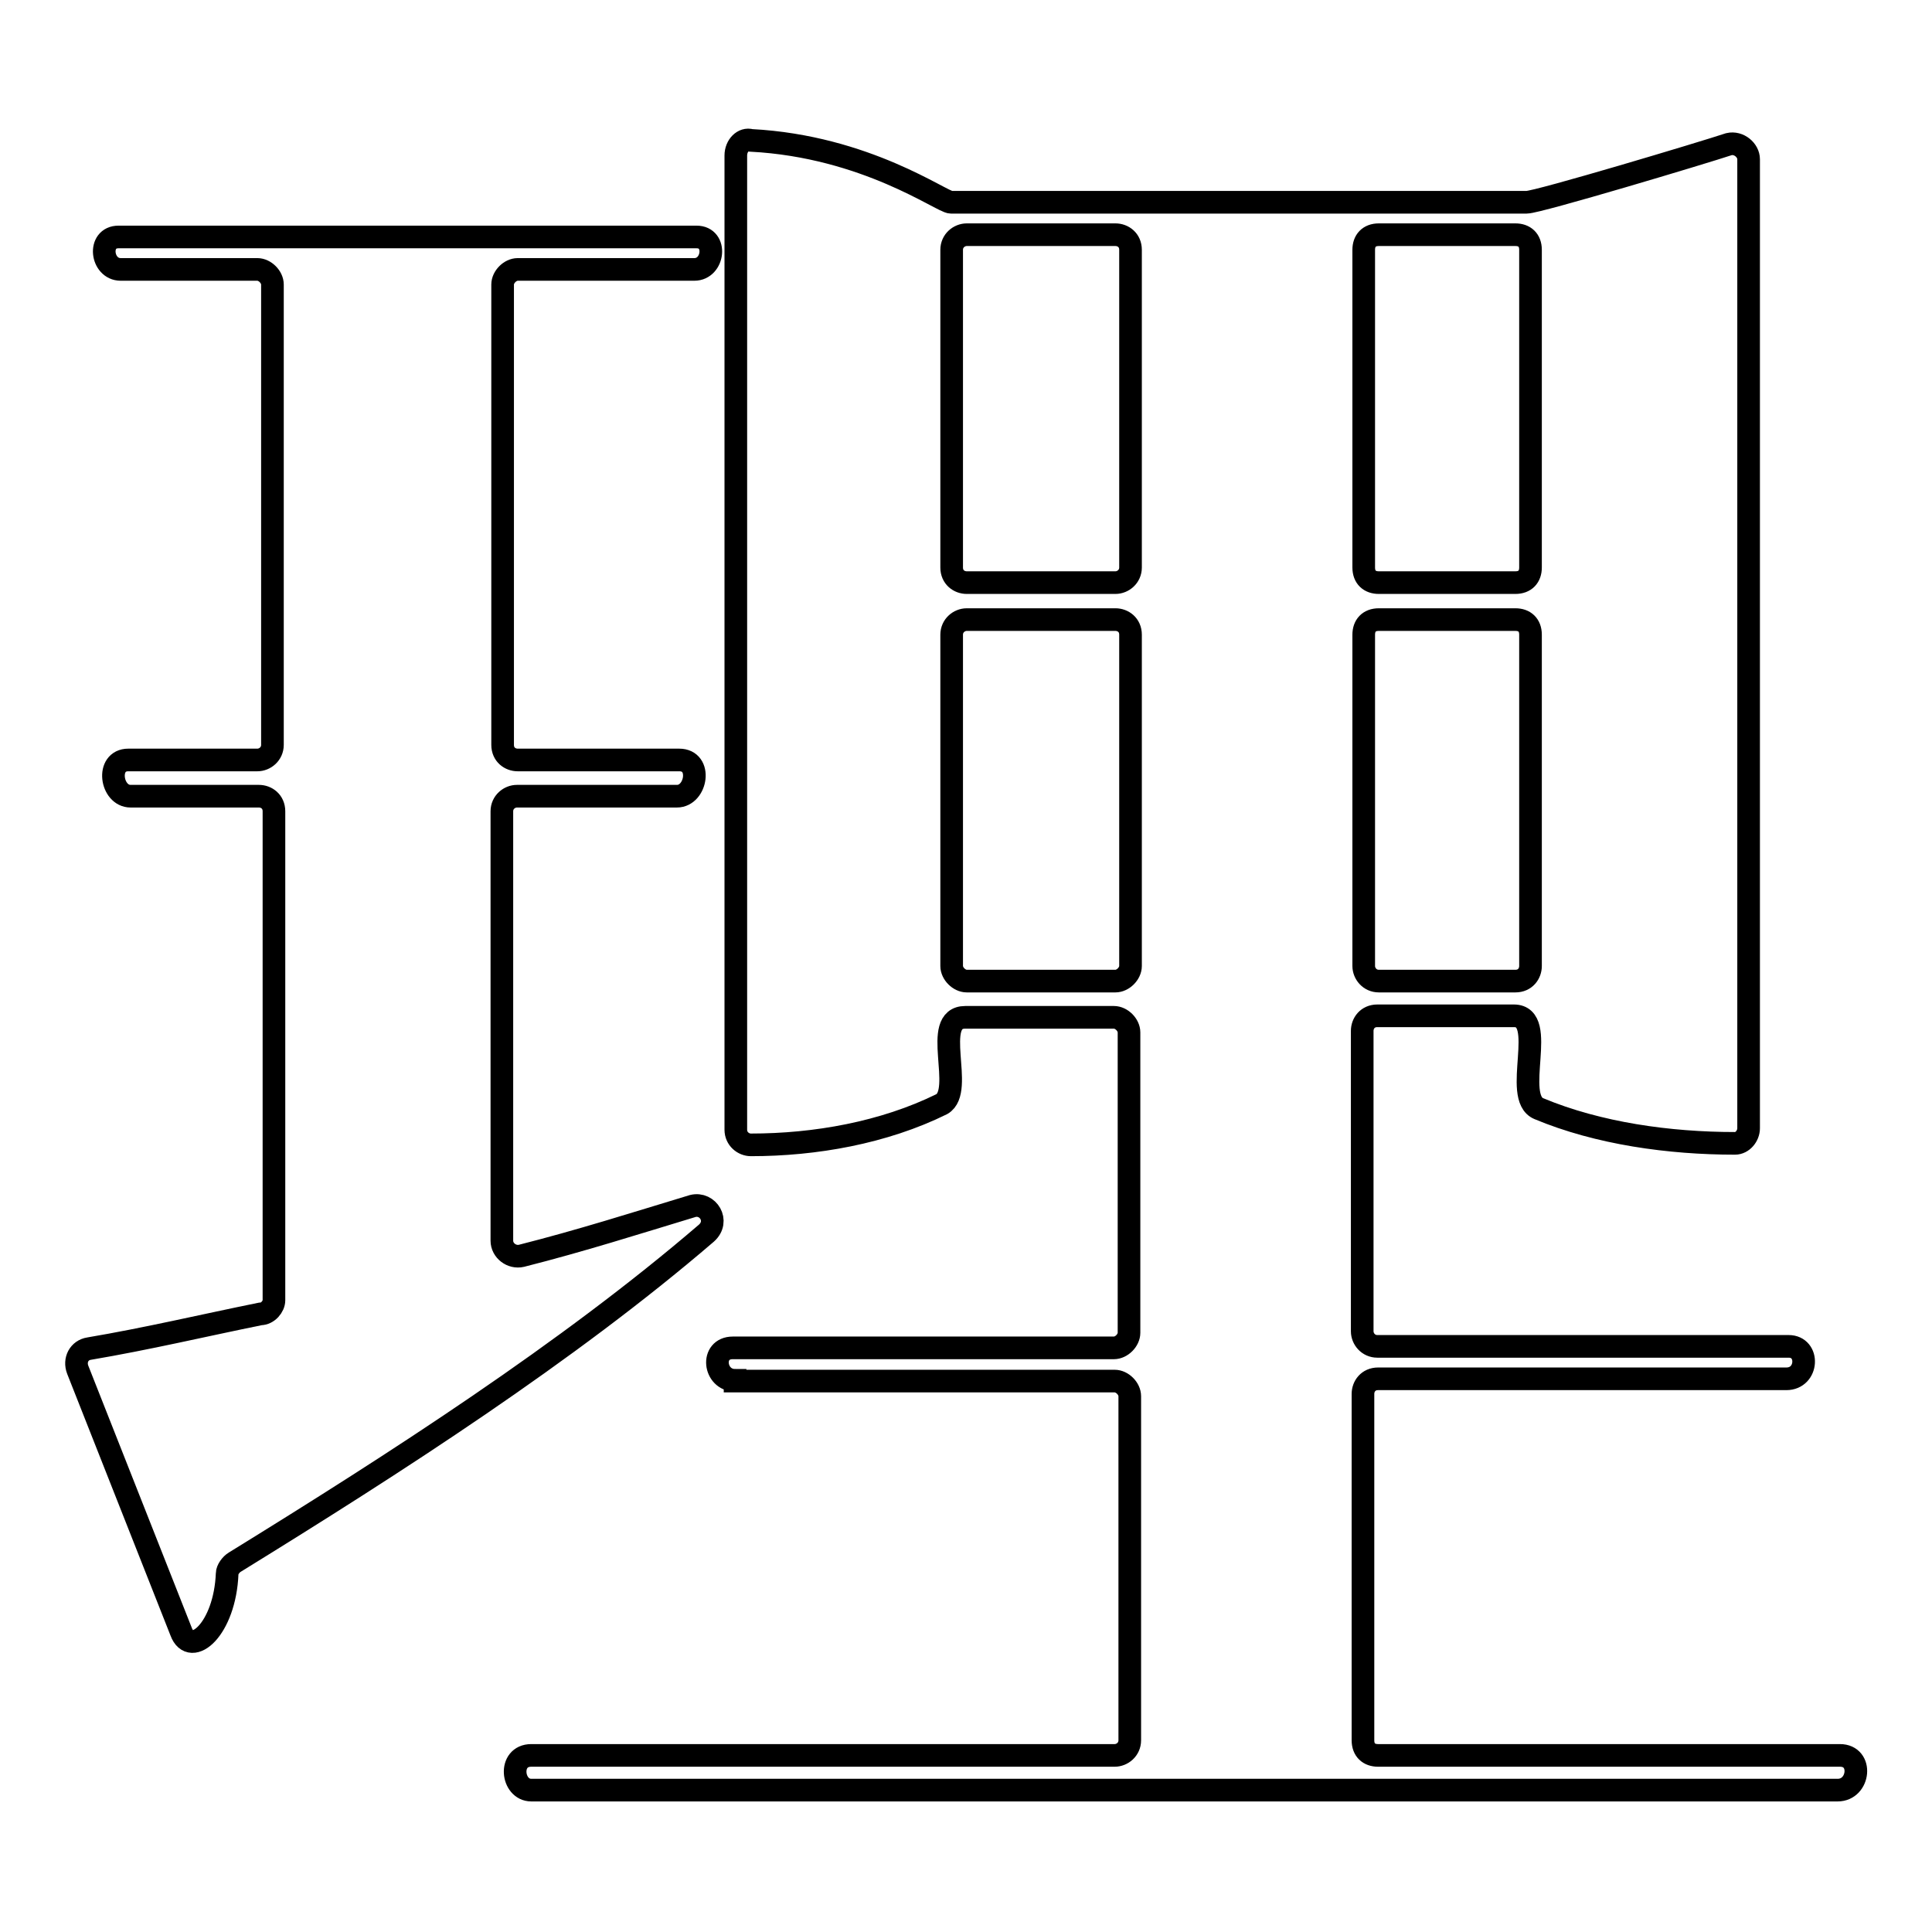
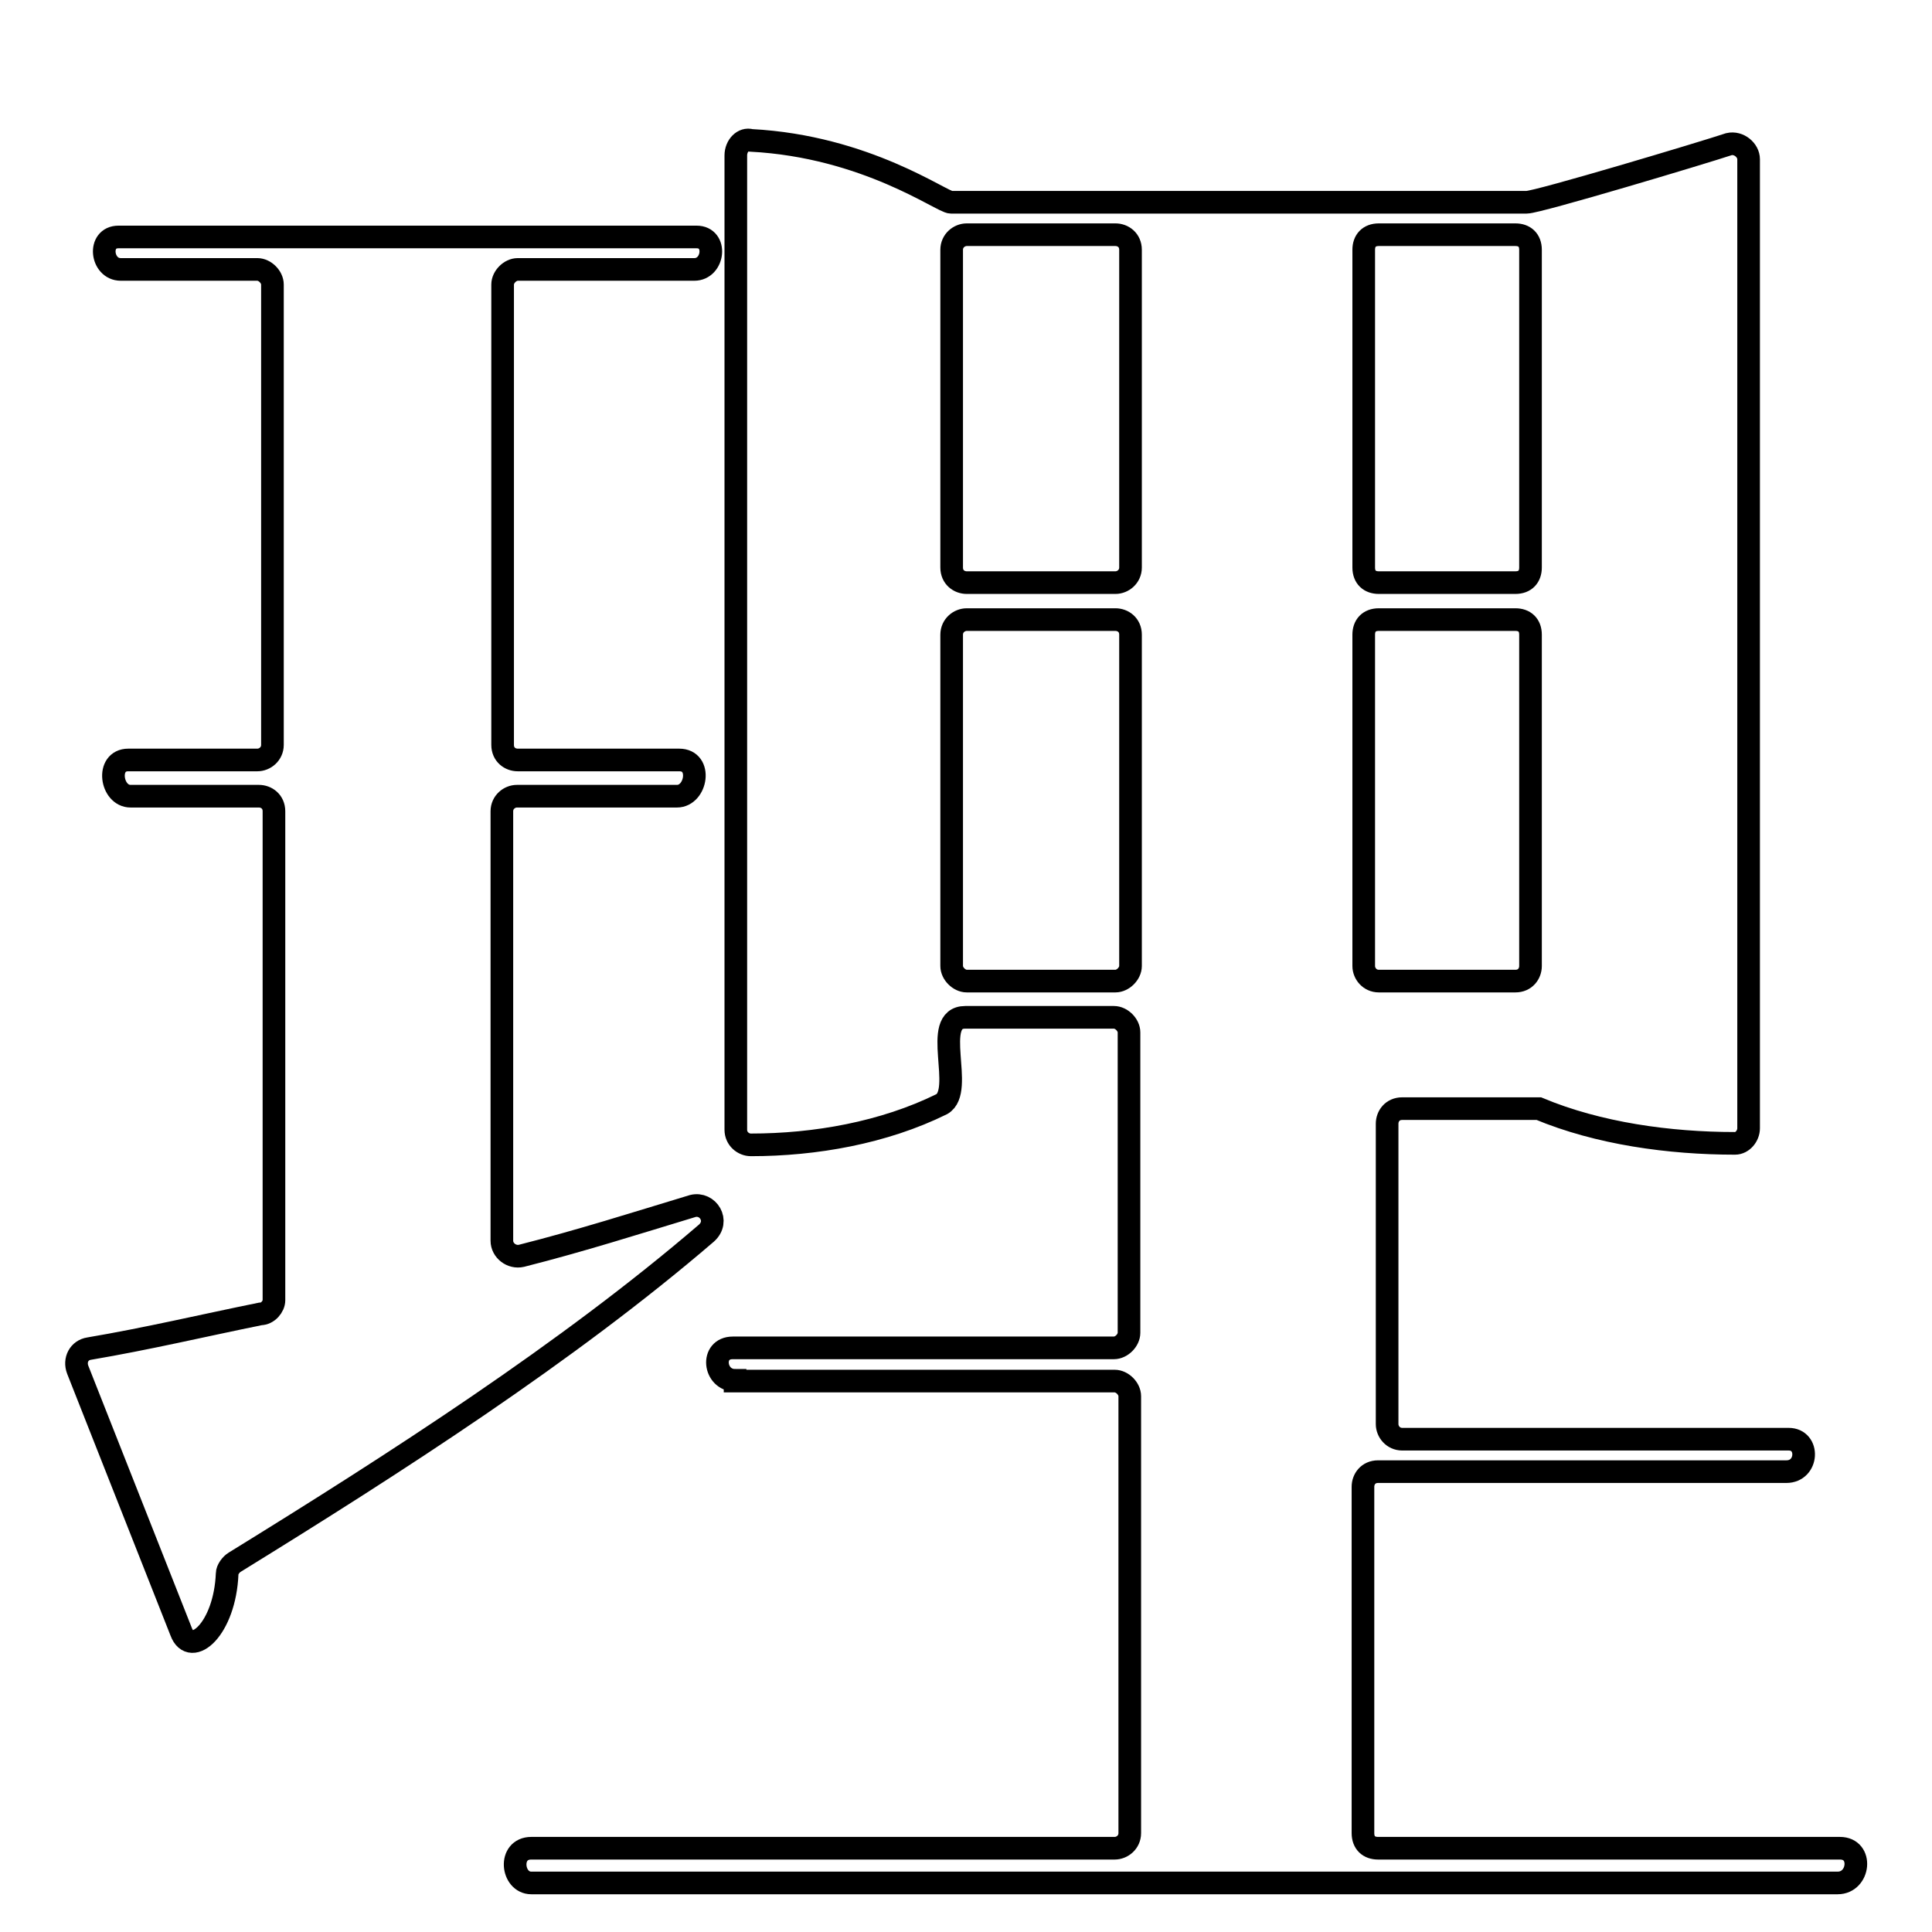
<svg xmlns="http://www.w3.org/2000/svg" version="1.1" x="0px" y="0px" viewBox="0 0 256 256" enable-background="new 0 0 256 256" xml:space="preserve">
  <g>
    <g>
-       <path stroke-width="3" fill-opacity="0" stroke="#000000" d="M16,35.7c-2.6,0-3.1-4.3-0.3-4.3h76.6c2.8,0,2.3,4.3-0.3,4.3H68.6c-1,0-2,1-2,2v61c0,1.3,1,2,2,2H90c3.1,0,2.3,4.8-0.3,4.8H68.5c-1,0-2,0.8-2,2v56.9c0,1.3,1.3,2.3,2.6,2c7.9-2,15.1-4.3,22.7-6.6c2-0.5,3.6,2,1.8,3.6c-18.4,15.8-41.1,30.4-62.5,43.6c-0.5,0.3-1,1-1,1.5c-0.3,7.4-4.8,11.2-6.1,7.7l-13.7-34.7c-0.5-1.3,0.2-2.6,1.5-2.8c7.7-1.3,15.3-3.1,22.7-4.6c1,0,1.8-1,1.8-1.8v-64.8c0-1.3-1-2-2-2H17.3c-2.6,0-3.3-4.8-0.3-4.8h17.1c1,0,2-0.8,2-2v-61c0-1-1-2-2-2L16,35.7L16,35.7z M97.4,182.9c-2.8,0-3.3-4.3-0.3-4.3h50.5c1,0,2-1,2-2v-39.8c0-1-1-2-2-2h-19.7c-4.6,0,0,9.7-3.1,11.5c-7.7,3.8-16.8,5.4-25.3,5.4c-1,0-2-0.8-2-2V20.6c0-1.3,1-2.3,2-2c15.3,0.8,25.3,8.2,26.5,8.2h76.3c1.5,0,23.5-6.6,26.8-7.7c1.3-0.3,2.6,0.8,2.6,2v128.4c0,1-0.8,2-1.8,2c-8.7,0-18.1-1.3-26-4.6c-3.6-1.5,1.3-12.3-3.3-12.3h-18.1c-1.3,0-2,1-2,2v39.8c0,1,0.8,2,2,2H237c2.8,0,2.6,4.3-0.3,4.3h-54.1c-1.3,0-2,1-2,2v45.9c0,1.3,0.8,2,2,2h61.2c3.1,0,2.6,4.6-0.3,4.6H70.4c-2.6,0-3.1-4.6,0-4.6h77.3c1,0,2-0.8,2-2V185c0-1-1-2-2-2H97.4z M128.1,31.1c-1,0-2,0.8-2,2v42.1c0,1.3,1,2,2,2h19.7c1,0,2-0.8,2-2V33.1c0-1.3-1-2-2-2H128.1z M128.1,82.1c-1,0-2,0.8-2,2V128c0,1,1,2,2,2h19.7c1,0,2-1,2-2V84.1c0-1.3-1-2-2-2H128.1z M182.7,31.1c-1.3,0-2,0.8-2,2v42.1c0,1.3,0.8,2,2,2h18.1c1.3,0,2-0.8,2-2V33.1c0-1.3-0.8-2-2-2H182.7z M182.7,82.1c-1.3,0-2,0.8-2,2V128c0,1,0.8,2,2,2h18.1c1.3,0,2-1,2-2V84.1c0-1.3-0.8-2-2-2H182.7z" />
+       <path stroke-width="3" fill-opacity="0" stroke="#000000" d="M16,35.7c-2.6,0-3.1-4.3-0.3-4.3h76.6c2.8,0,2.3,4.3-0.3,4.3H68.6c-1,0-2,1-2,2v61c0,1.3,1,2,2,2H90c3.1,0,2.3,4.8-0.3,4.8H68.5c-1,0-2,0.8-2,2v56.9c0,1.3,1.3,2.3,2.6,2c7.9-2,15.1-4.3,22.7-6.6c2-0.5,3.6,2,1.8,3.6c-18.4,15.8-41.1,30.4-62.5,43.6c-0.5,0.3-1,1-1,1.5c-0.3,7.4-4.8,11.2-6.1,7.7l-13.7-34.7c-0.5-1.3,0.2-2.6,1.5-2.8c7.7-1.3,15.3-3.1,22.7-4.6c1,0,1.8-1,1.8-1.8v-64.8c0-1.3-1-2-2-2H17.3c-2.6,0-3.3-4.8-0.3-4.8h17.1c1,0,2-0.8,2-2v-61c0-1-1-2-2-2L16,35.7L16,35.7z M97.4,182.9c-2.8,0-3.3-4.3-0.3-4.3h50.5c1,0,2-1,2-2v-39.8c0-1-1-2-2-2h-19.7c-4.6,0,0,9.7-3.1,11.5c-7.7,3.8-16.8,5.4-25.3,5.4c-1,0-2-0.8-2-2V20.6c0-1.3,1-2.3,2-2c15.3,0.8,25.3,8.2,26.5,8.2h76.3c1.5,0,23.5-6.6,26.8-7.7c1.3-0.3,2.6,0.8,2.6,2v128.4c0,1-0.8,2-1.8,2c-8.7,0-18.1-1.3-26-4.6h-18.1c-1.3,0-2,1-2,2v39.8c0,1,0.8,2,2,2H237c2.8,0,2.6,4.3-0.3,4.3h-54.1c-1.3,0-2,1-2,2v45.9c0,1.3,0.8,2,2,2h61.2c3.1,0,2.6,4.6-0.3,4.6H70.4c-2.6,0-3.1-4.6,0-4.6h77.3c1,0,2-0.8,2-2V185c0-1-1-2-2-2H97.4z M128.1,31.1c-1,0-2,0.8-2,2v42.1c0,1.3,1,2,2,2h19.7c1,0,2-0.8,2-2V33.1c0-1.3-1-2-2-2H128.1z M128.1,82.1c-1,0-2,0.8-2,2V128c0,1,1,2,2,2h19.7c1,0,2-1,2-2V84.1c0-1.3-1-2-2-2H128.1z M182.7,31.1c-1.3,0-2,0.8-2,2v42.1c0,1.3,0.8,2,2,2h18.1c1.3,0,2-0.8,2-2V33.1c0-1.3-0.8-2-2-2H182.7z M182.7,82.1c-1.3,0-2,0.8-2,2V128c0,1,0.8,2,2,2h18.1c1.3,0,2-1,2-2V84.1c0-1.3-0.8-2-2-2H182.7z" />
    </g>
  </g>
</svg>